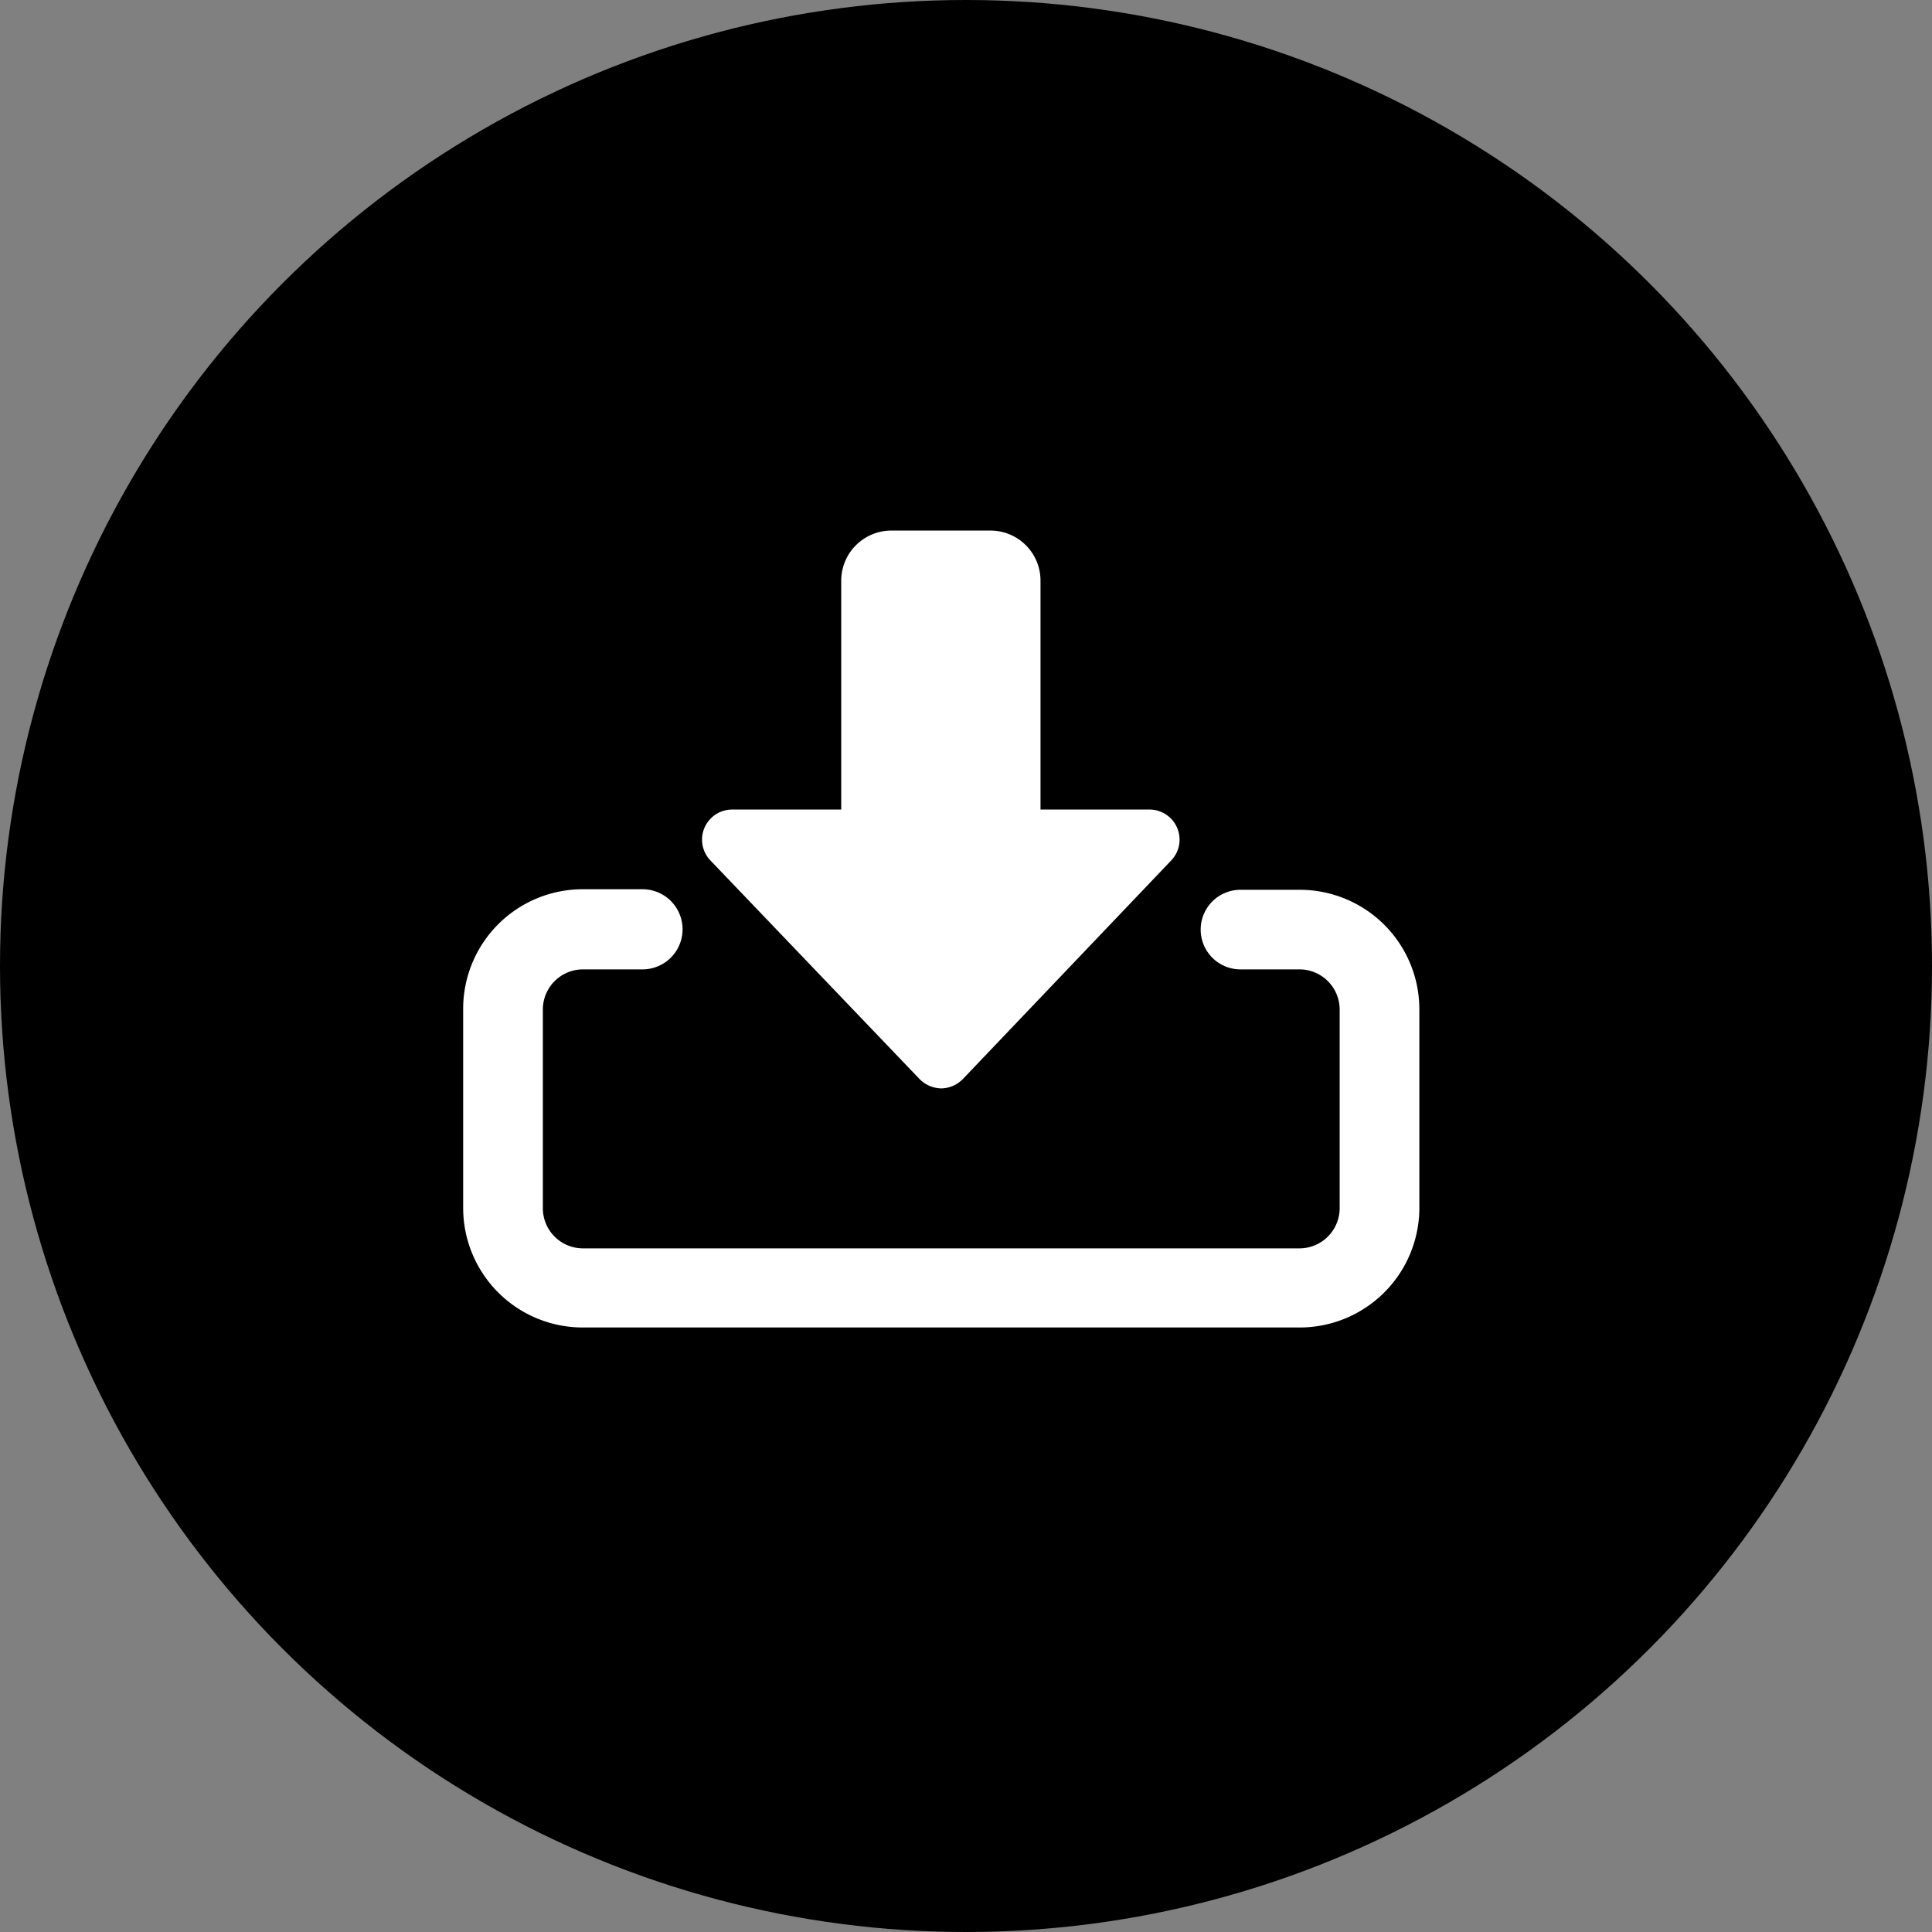
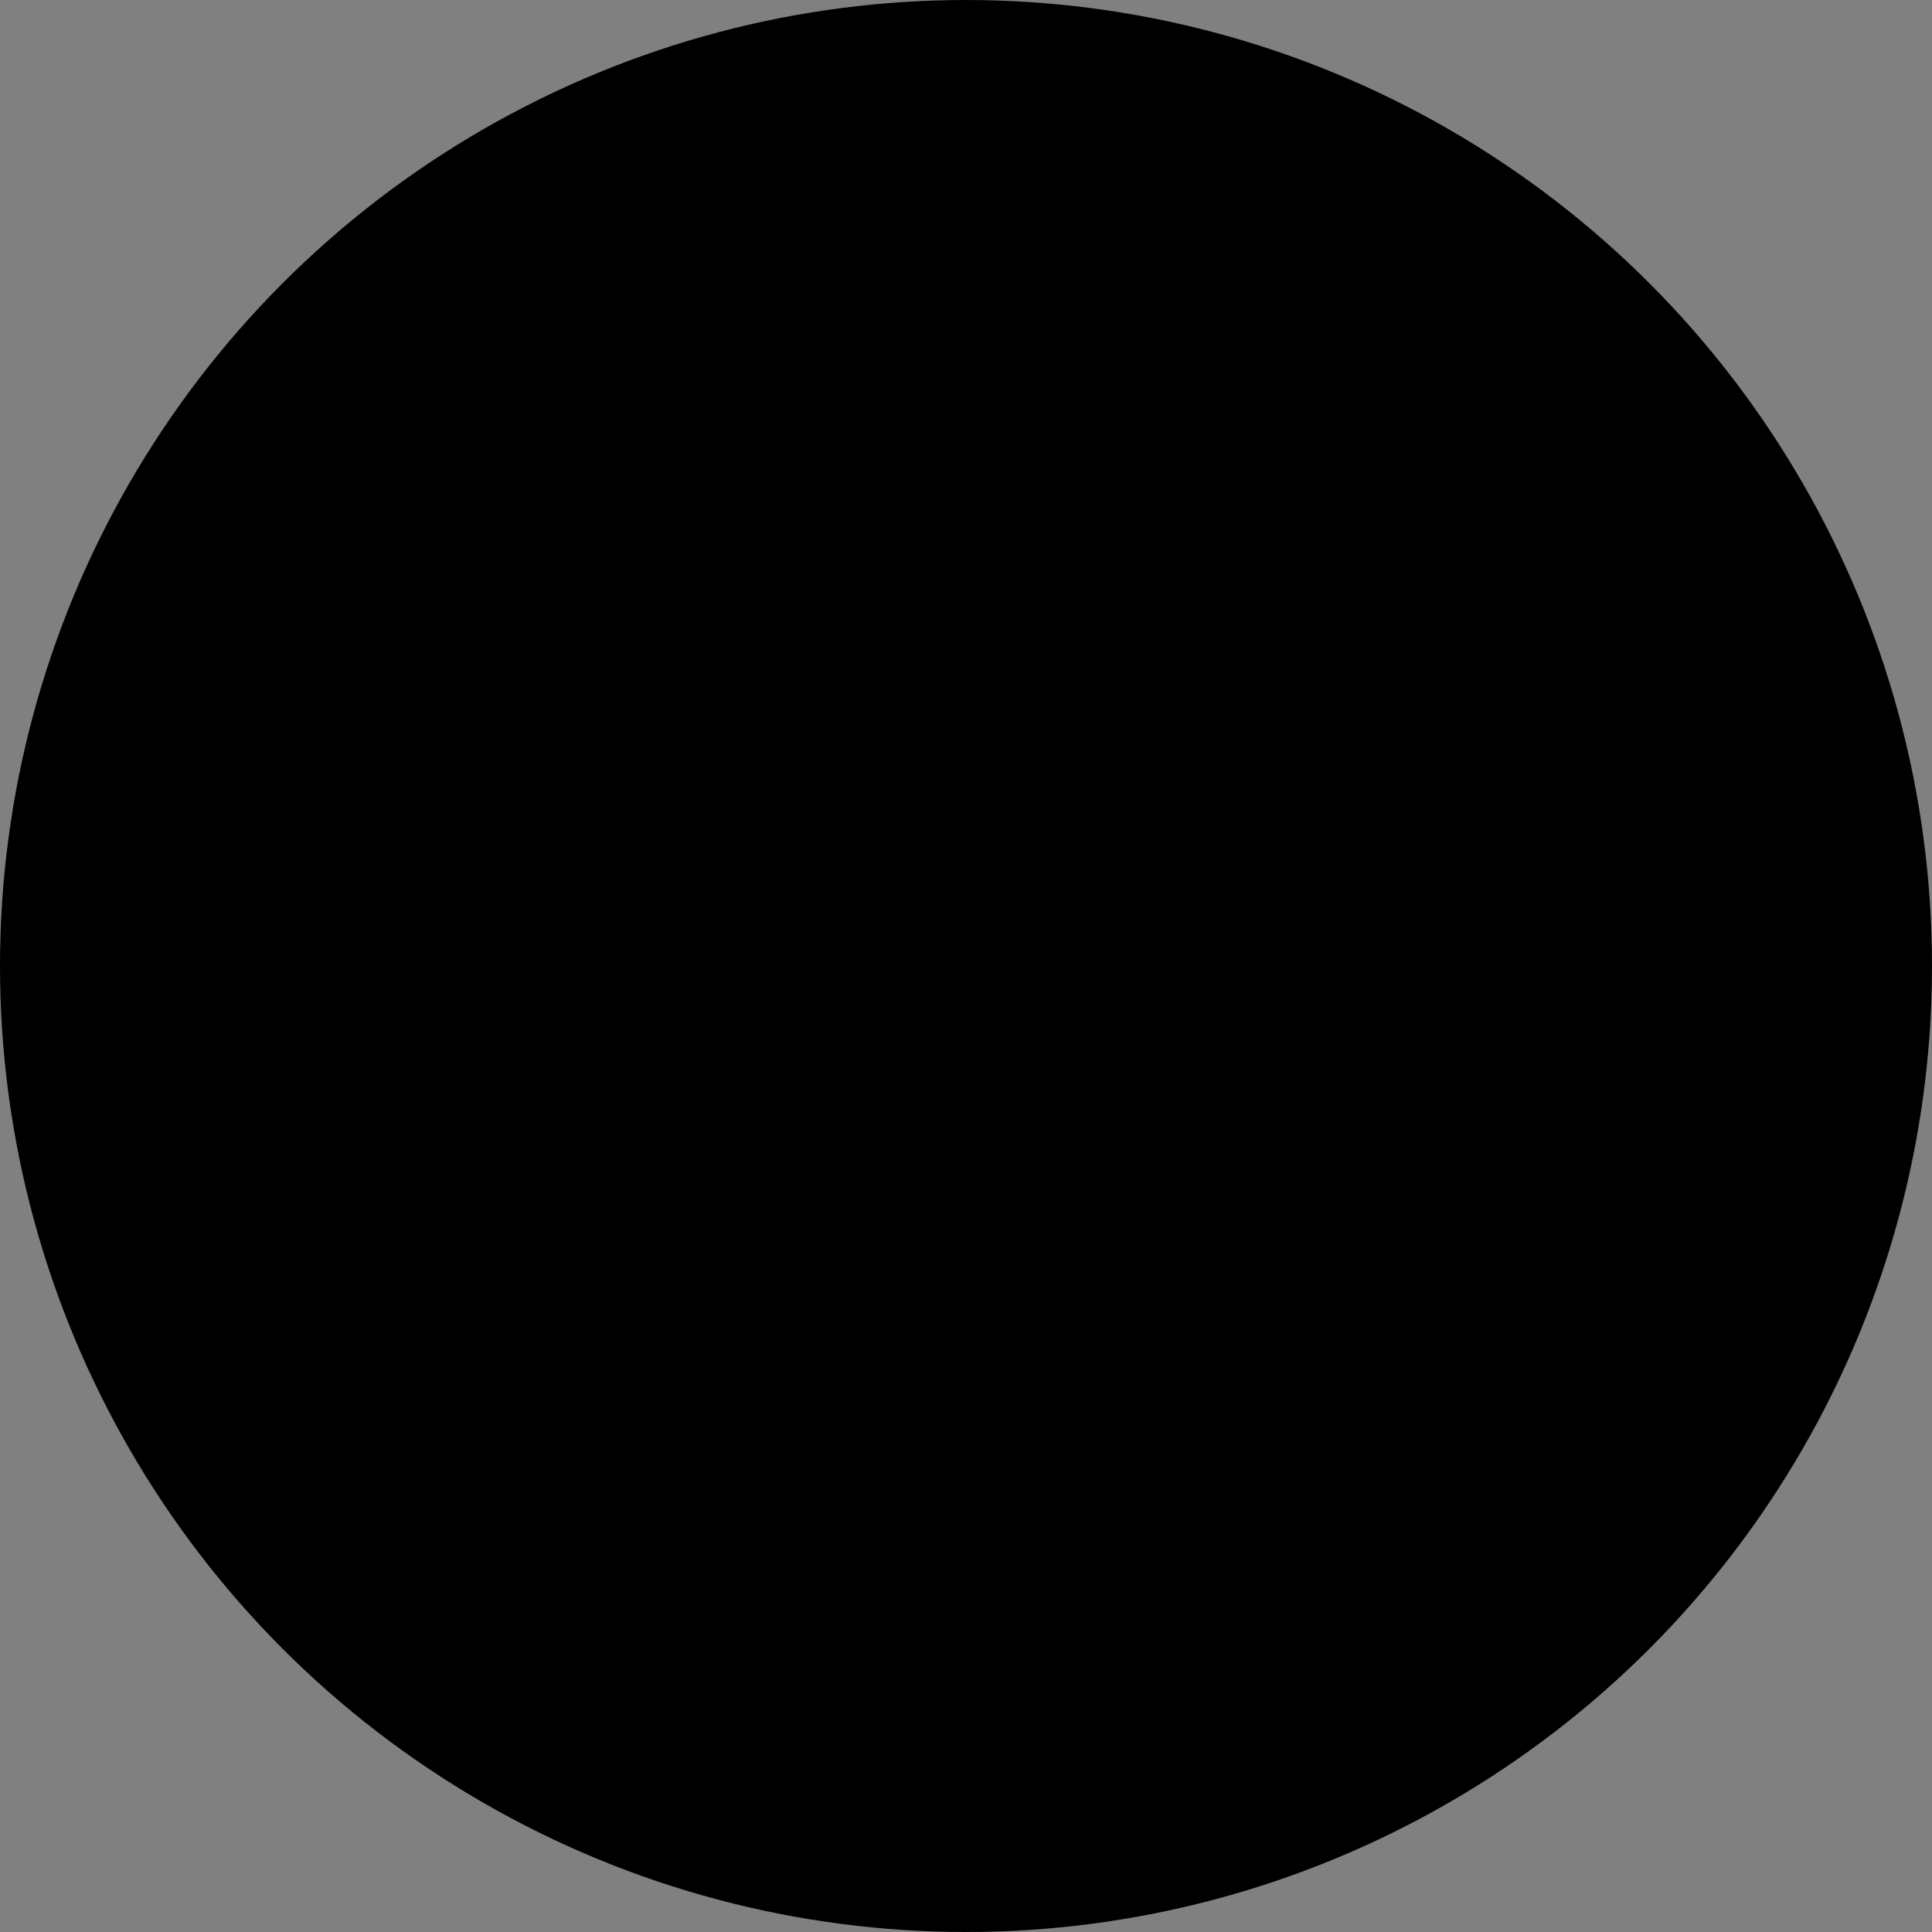
<svg xmlns="http://www.w3.org/2000/svg" viewBox="0 0 171.4 171.4">
  <rect x="0" y="0" width="171.4" height="171.4" fill="#808080" stroke="none" />
  <defs>
    <style>.cls-1{fill:#fff;}</style>
  </defs>
  <g id="Capa_2" data-name="Capa 2">
    <g id="tipografia">
      <circle cx="85.7" cy="85.7" r="85.7" />
-       <path class="cls-1" d="M83.5,96.56a2.79,2.79,0,0,1-1.93-.84L63,76.31a2.67,2.67,0,0,1,1.93-4.49h9.7V51.51a4.45,4.45,0,0,1,4.44-4.44h8.8a4.44,4.44,0,0,1,4.44,4.44V71.82H102a2.67,2.67,0,0,1,1.93,4.49L85.43,95.72A2.76,2.76,0,0,1,83.5,96.56Z" />
-       <path class="cls-1" d="M115.32,117.77H51.69a10.61,10.61,0,0,1-10.6-10.61V89.49a10.61,10.61,0,0,1,10.6-10.6H57A3.53,3.53,0,0,1,57,86H51.69a3.56,3.56,0,0,0-3.53,3.54v17.67a3.56,3.56,0,0,0,3.53,3.54h63.63a3.57,3.57,0,0,0,3.53-3.54V89.49A3.57,3.57,0,0,0,115.32,86h-5.27a3.53,3.53,0,1,1,0-7.06h5.27a10.61,10.61,0,0,1,10.6,10.6v17.67A10.62,10.62,0,0,1,115.32,117.77Z" />
    </g>
  </g>
</svg>